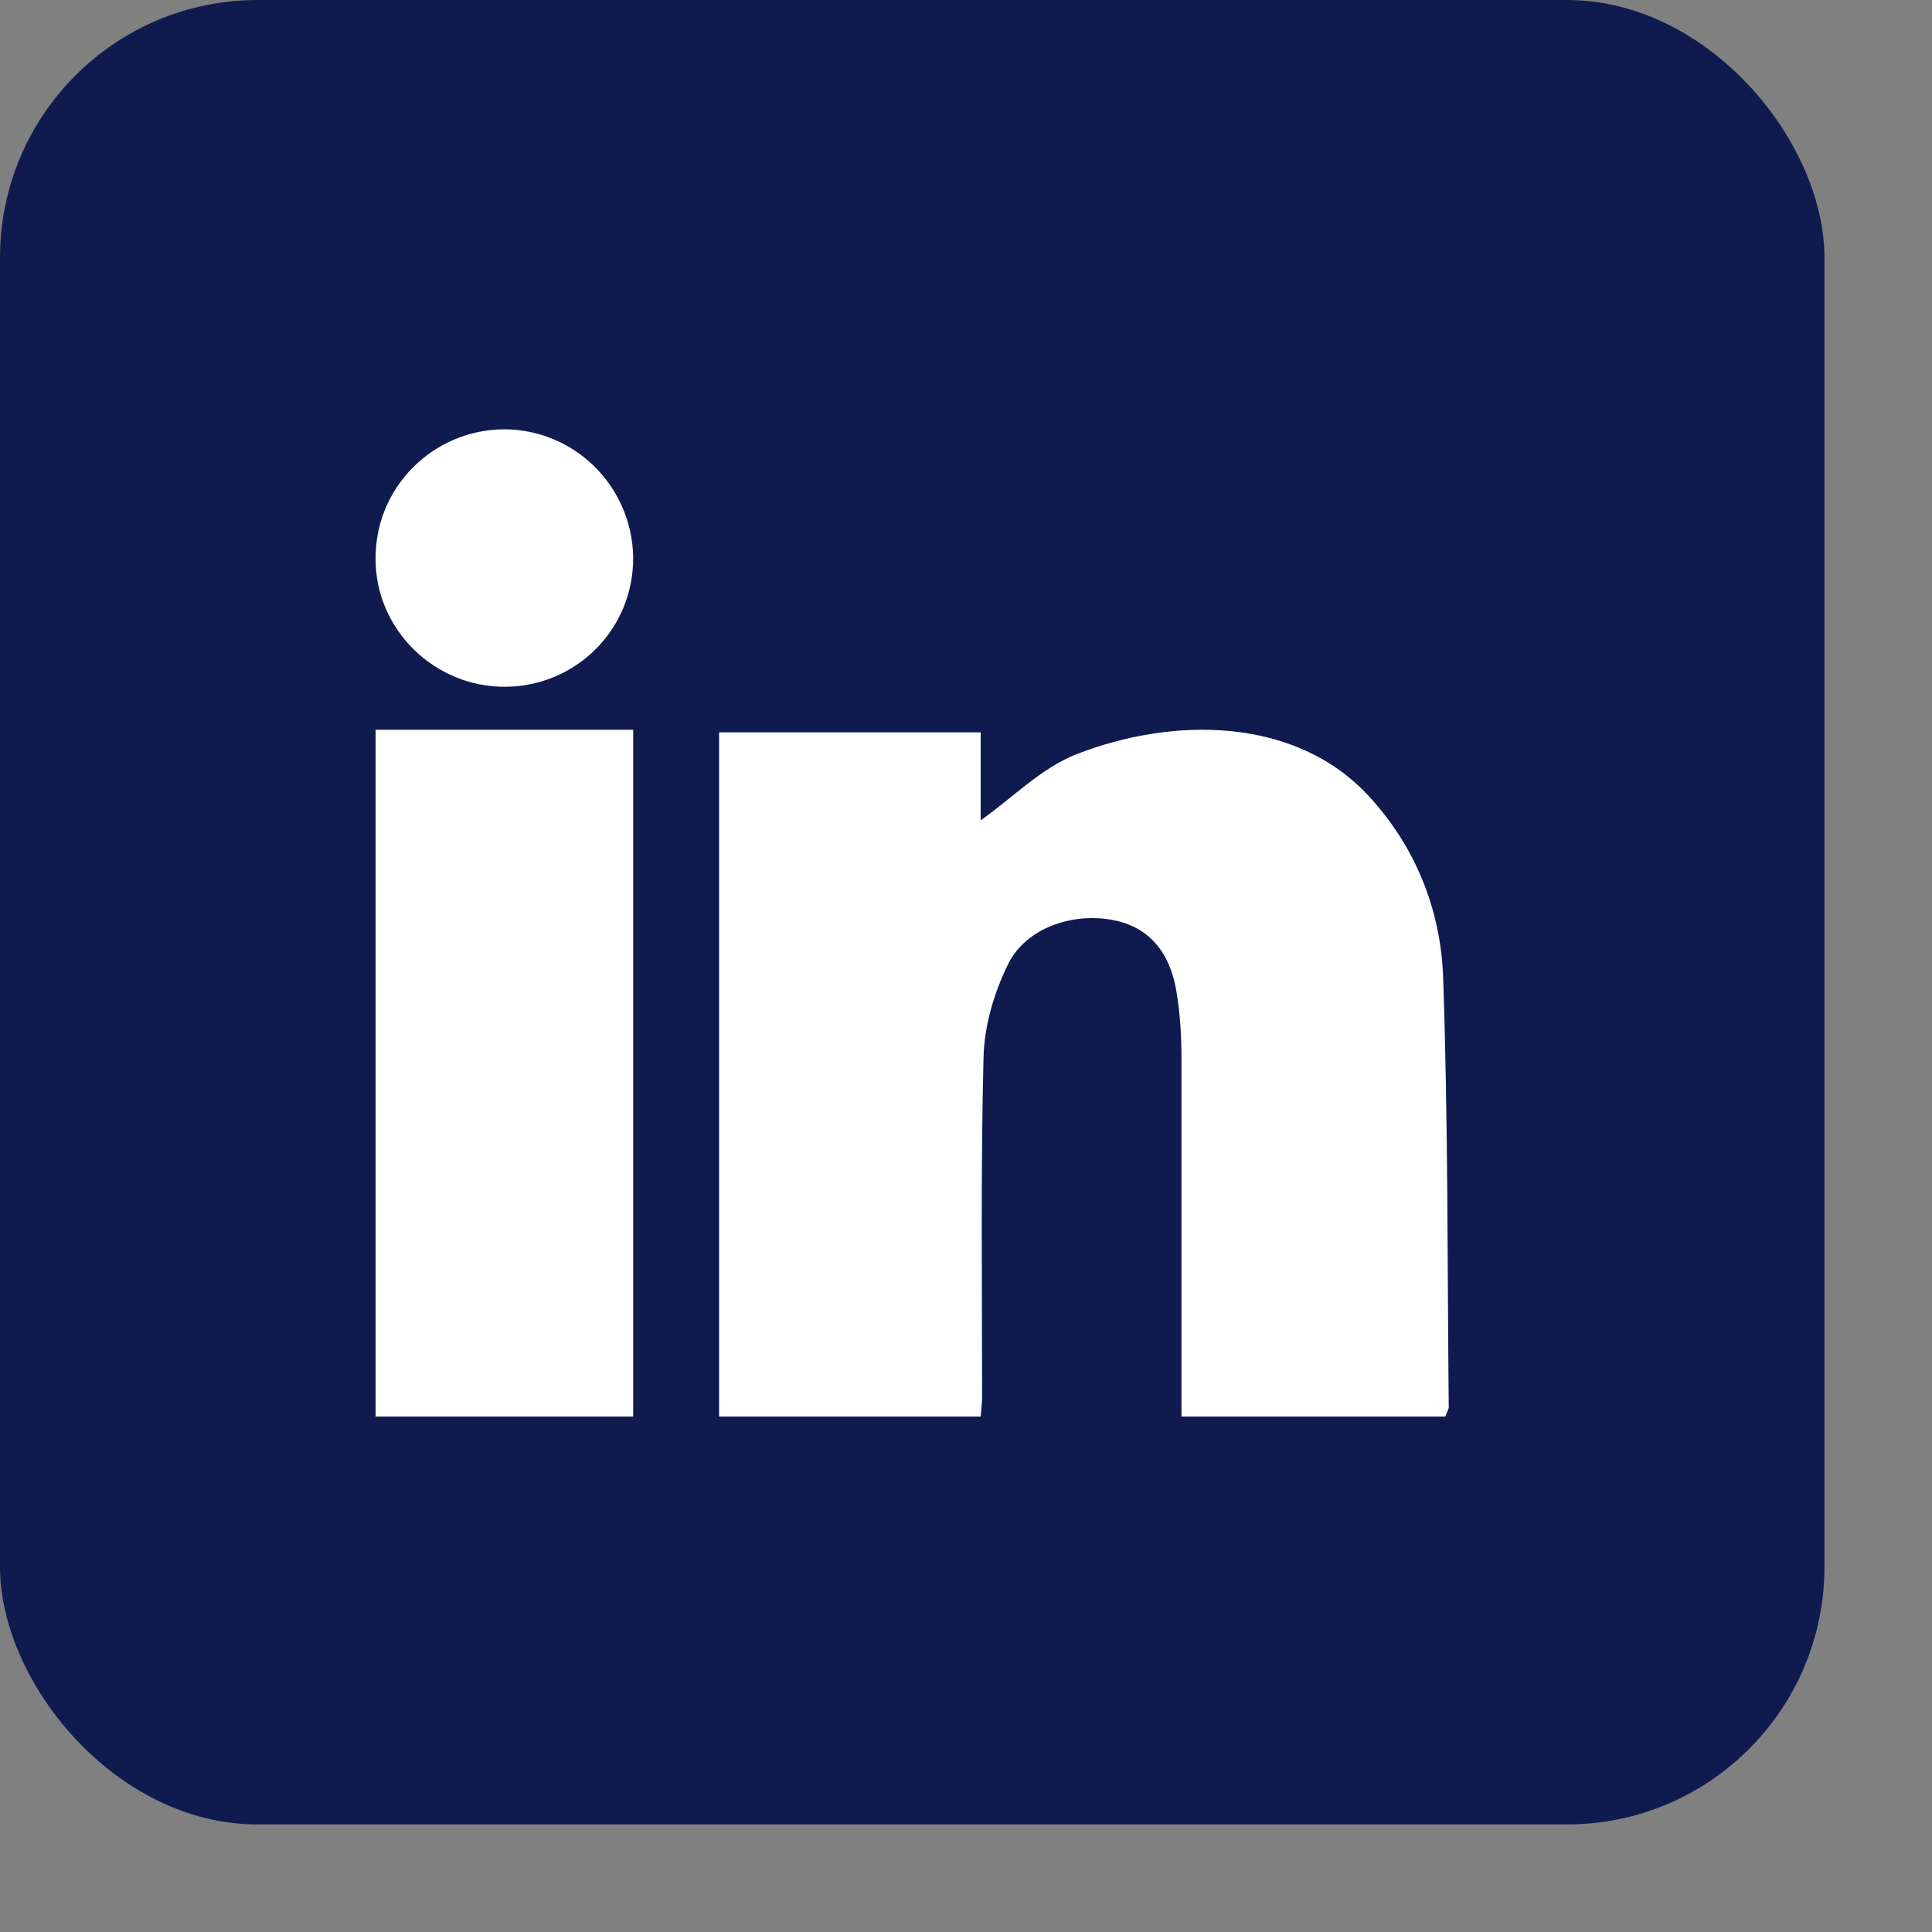
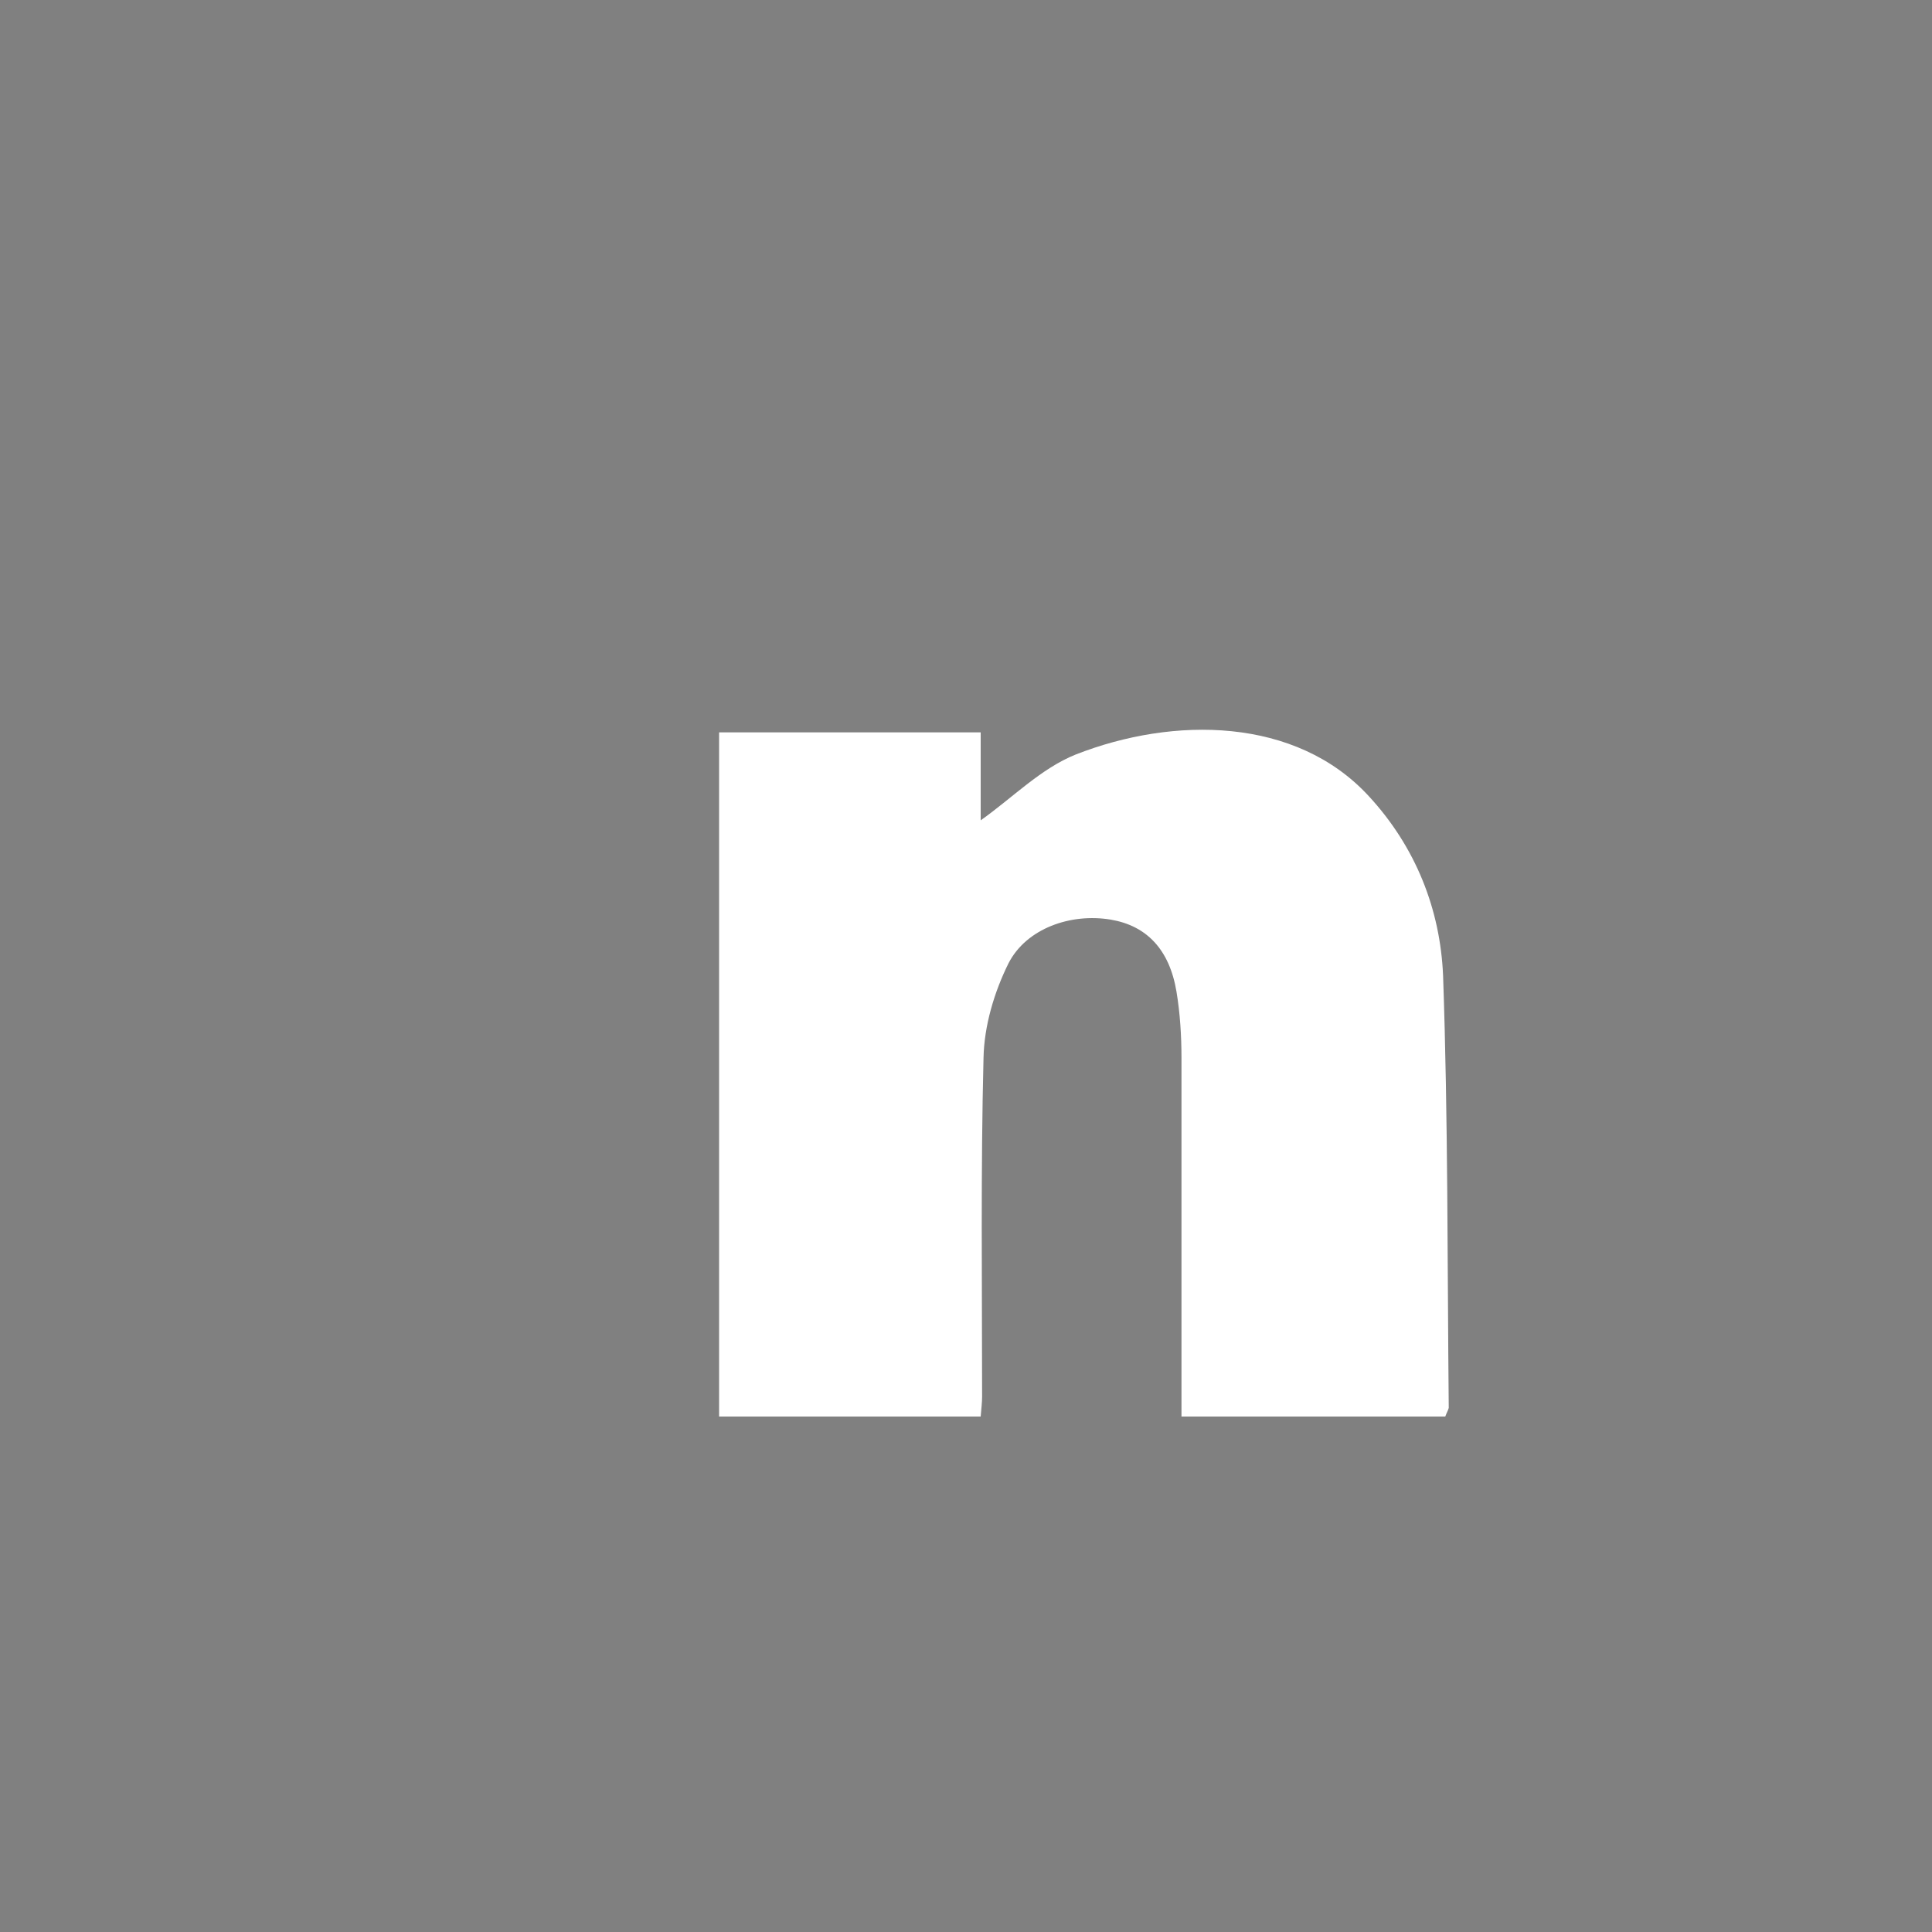
<svg xmlns="http://www.w3.org/2000/svg" width="15" height="15" viewBox="0 0 15 15" fill="none">
  <rect x="0" y="0" width="15" height="15" fill="#808080" stroke="none" />
-   <rect width="14.165" height="14.165" rx="2" fill="#0F1B4F" />
  <path d="M11.221 10.998C10.549 10.998 9.878 10.998 9.173 10.998C9.173 10.925 9.173 10.852 9.173 10.779C9.173 9.924 9.173 9.069 9.173 8.214C9.173 8.042 9.162 7.865 9.134 7.698C9.079 7.37 8.901 7.187 8.624 7.14C8.313 7.088 7.969 7.208 7.83 7.479C7.719 7.703 7.641 7.964 7.636 8.214C7.614 9.09 7.625 9.966 7.625 10.842C7.625 10.889 7.619 10.936 7.614 10.998C6.937 10.998 6.271 10.998 5.583 10.998C5.583 9.236 5.583 7.469 5.583 5.686C6.254 5.686 6.92 5.686 7.614 5.686C7.614 5.925 7.614 6.165 7.614 6.369C7.858 6.197 8.08 5.967 8.352 5.858C9.112 5.56 10.061 5.566 10.627 6.181C10.993 6.577 11.182 7.062 11.204 7.573C11.243 8.689 11.237 9.81 11.248 10.931C11.243 10.951 11.232 10.967 11.221 10.998Z" fill="white" />
-   <path d="M2.916 10.998C2.916 9.216 2.916 7.449 2.916 5.666C3.581 5.666 4.24 5.666 4.916 5.666C4.916 7.443 4.916 9.216 4.916 10.998C4.251 10.998 3.597 10.998 2.916 10.998Z" fill="white" />
-   <path d="M4.916 4.325C4.921 4.88 4.478 5.327 3.927 5.332C3.376 5.338 2.916 4.89 2.916 4.341C2.911 3.786 3.359 3.338 3.911 3.333C4.456 3.333 4.905 3.769 4.916 4.325Z" fill="white" />
</svg>